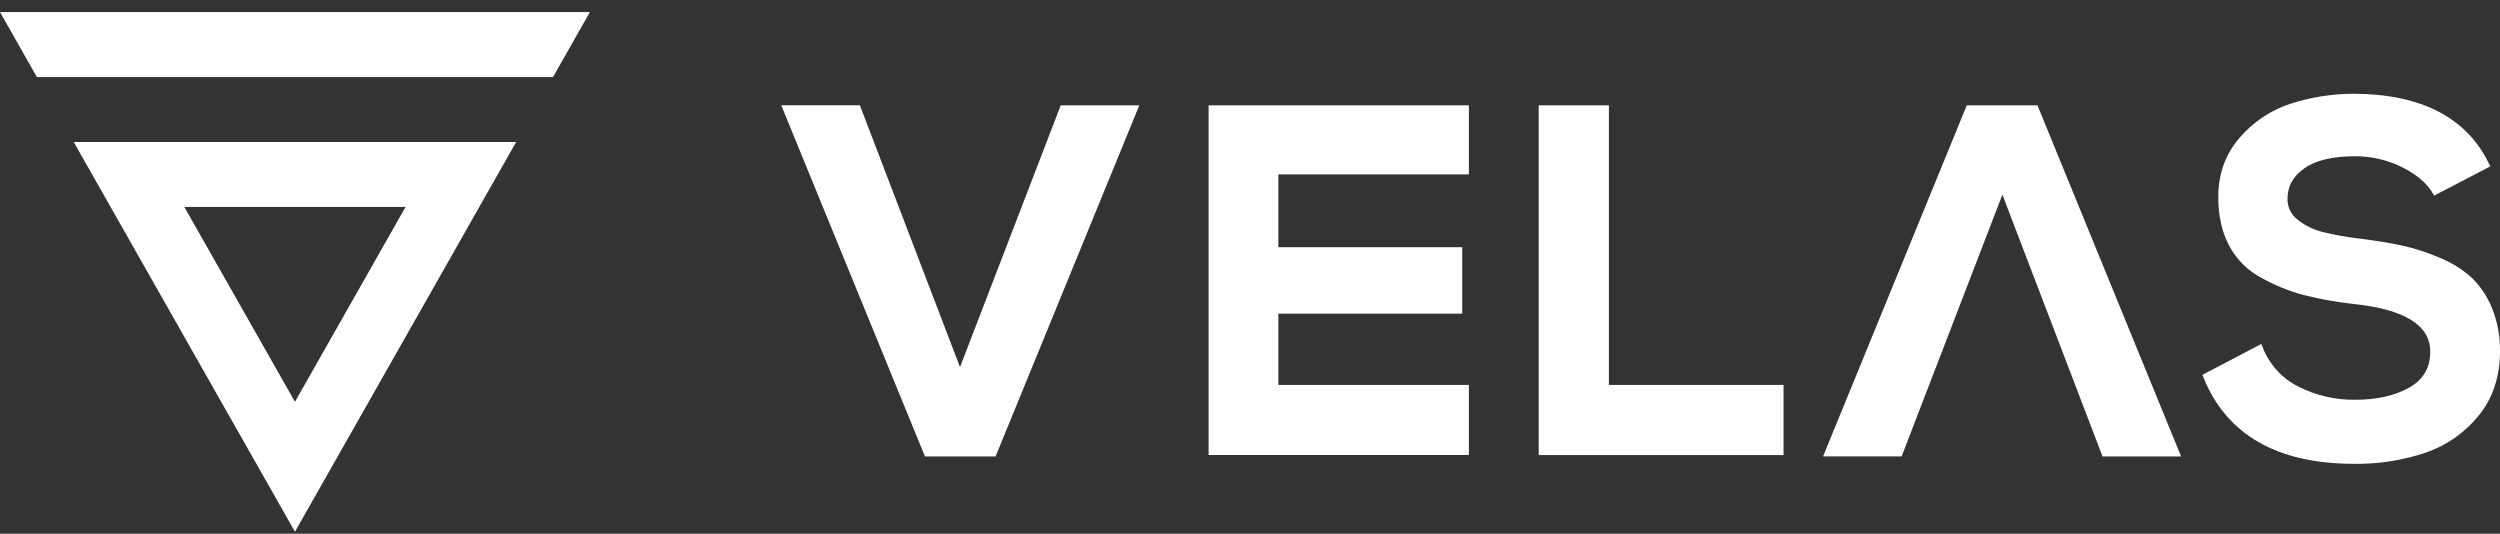
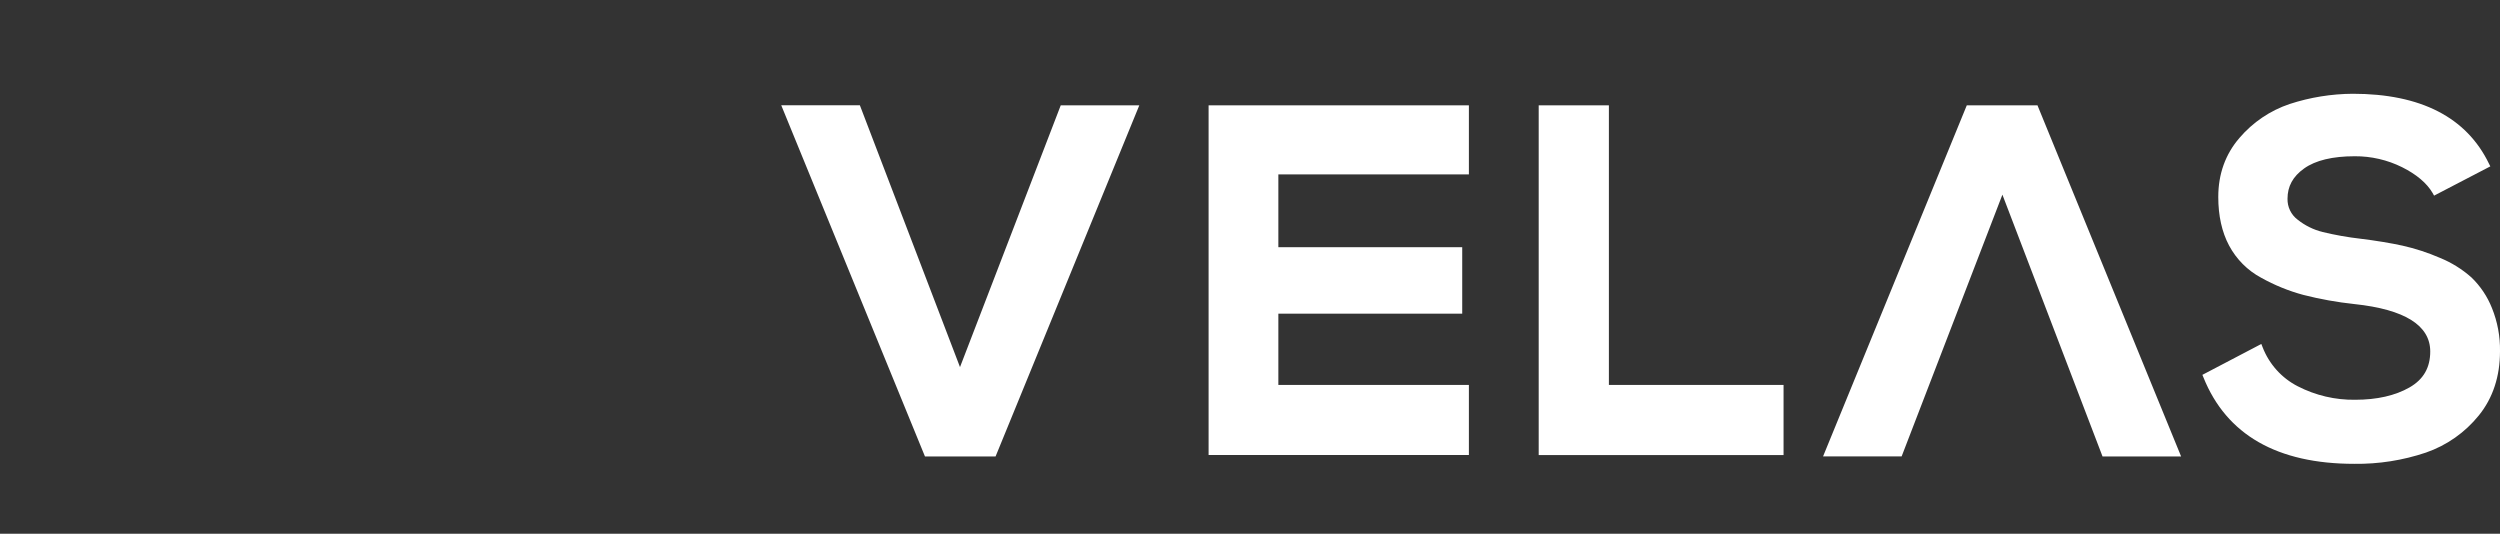
<svg xmlns="http://www.w3.org/2000/svg" width="178px" height="38px" viewBox="0 0 178 38" version="1.1">
  <rect x="0" y="0" width="178" height="38" fill="#333333" stroke="none" />
  <title>SVG Layer</title>
  <g id="Page-1" stroke="none" stroke-width="1" fill="none" fill-rule="evenodd">
    <g id="SVG-Layer" fill="#FFFFFF" fill-rule="nonzero">
      <path d="M75.549,7.5 L75.526,7.5 L75.516,7.522 L68.352,26.138 L61.232,7.519 L61.224,7.497 L55.625,7.497 L55.645,7.545 L65.849,32.479 L65.858,32.5 L70.883,32.5 L70.893,32.479 L81.098,7.549 L81.117,7.501 L75.548,7.501 L75.549,7.5 Z M70.863,32.46 L65.882,32.46 L60.3,18.826 L65.882,32.46 L70.863,32.46 Z M178,25.01 C178,26.802 177.495,28.335 176.5,29.57 C175.512,30.795 174.203,31.715 172.723,32.225 C171.08,32.778 169.357,33.048 167.625,33.025 C162.14,33.025 158.528,30.956 156.887,26.877 L156.822,26.717 L156.809,26.689 L156.838,26.674 L160.972,24.508 L161.005,24.49 L161.02,24.525 L161.096,24.719 C161.564,25.927 162.455,26.918 163.6,27.503 C164.867,28.155 166.272,28.485 167.693,28.463 C169.236,28.463 170.541,28.167 171.557,27.585 C172.549,27.017 173.033,26.178 173.033,25.025 C173.033,23.165 171.217,22.031 167.636,21.65 C166.41,21.52 165.194,21.302 163.997,20.997 C162.95,20.715 161.94,20.303 160.991,19.773 C160.024,19.254 159.23,18.457 158.71,17.482 C158.198,16.522 157.941,15.361 157.941,14.023 C157.941,12.393 158.447,10.983 159.445,9.825 C160.402,8.704 161.641,7.867 163.031,7.402 C164.481,6.93 165.994,6.685 167.518,6.676 C172.353,6.676 175.617,8.351 177.215,11.655 L177.296,11.815 L177.312,11.845 L177.282,11.861 L173.336,13.914 L173.307,13.929 L173.29,13.9 L173.201,13.74 C172.787,13.036 172.057,12.418 171.03,11.905 C169.981,11.384 168.827,11.118 167.659,11.125 C166.076,11.125 164.864,11.417 164.056,11.993 C163.247,12.569 162.871,13.273 162.871,14.149 C162.864,14.436 162.925,14.721 163.049,14.979 C163.173,15.237 163.356,15.462 163.583,15.634 C164.108,16.054 164.715,16.355 165.364,16.517 C166.254,16.733 167.156,16.893 168.065,16.997 C169.192,17.137 170.198,17.303 171.054,17.489 C171.967,17.694 172.859,17.985 173.718,18.357 C174.544,18.692 175.307,19.166 175.975,19.761 C176.606,20.372 177.102,21.113 177.427,21.933 C177.822,22.909 178.017,23.956 178,25.01 Z M104.558,7.5 L104.585,7.5 L104.585,12.417 L91.019,12.417 L91.019,17.599 L104.11,17.599 L104.11,22.335 L91.019,22.335 L91.019,27.405 L104.585,27.405 L104.585,32.394 L86.052,32.394 L86.052,7.5 L104.564,7.5 L104.558,7.5 Z M145.076,7.519 L145.076,7.498 L140.039,7.498 L140.027,7.519 L129.821,32.449 L129.802,32.497 L135.395,32.497 L135.405,32.474 L142.571,13.86 L149.691,32.476 L149.7,32.498 L155.294,32.498 L155.275,32.45 L145.076,7.519 Z M145.044,7.532 L150.628,21.169 L145.044,7.532 Z M114.553,27.405 L126.989,27.405 L126.989,27.725 L126.989,32.399 L109.555,32.399 L109.555,7.5 L114.553,7.5 L114.553,27.405 Z" id="Shape" />
-       <path d="M28.875,14.736 L21.001,28.61 L13.125,14.736 L28.875,14.736 Z M36.751,10.111 L5.249,10.111 L21.001,37.861 L36.751,10.111 Z M0,0.861 L2.626,5.486 L39.375,5.486 L42,0.861 L0,0.861 Z" id="Shape" />
    </g>
  </g>
</svg>